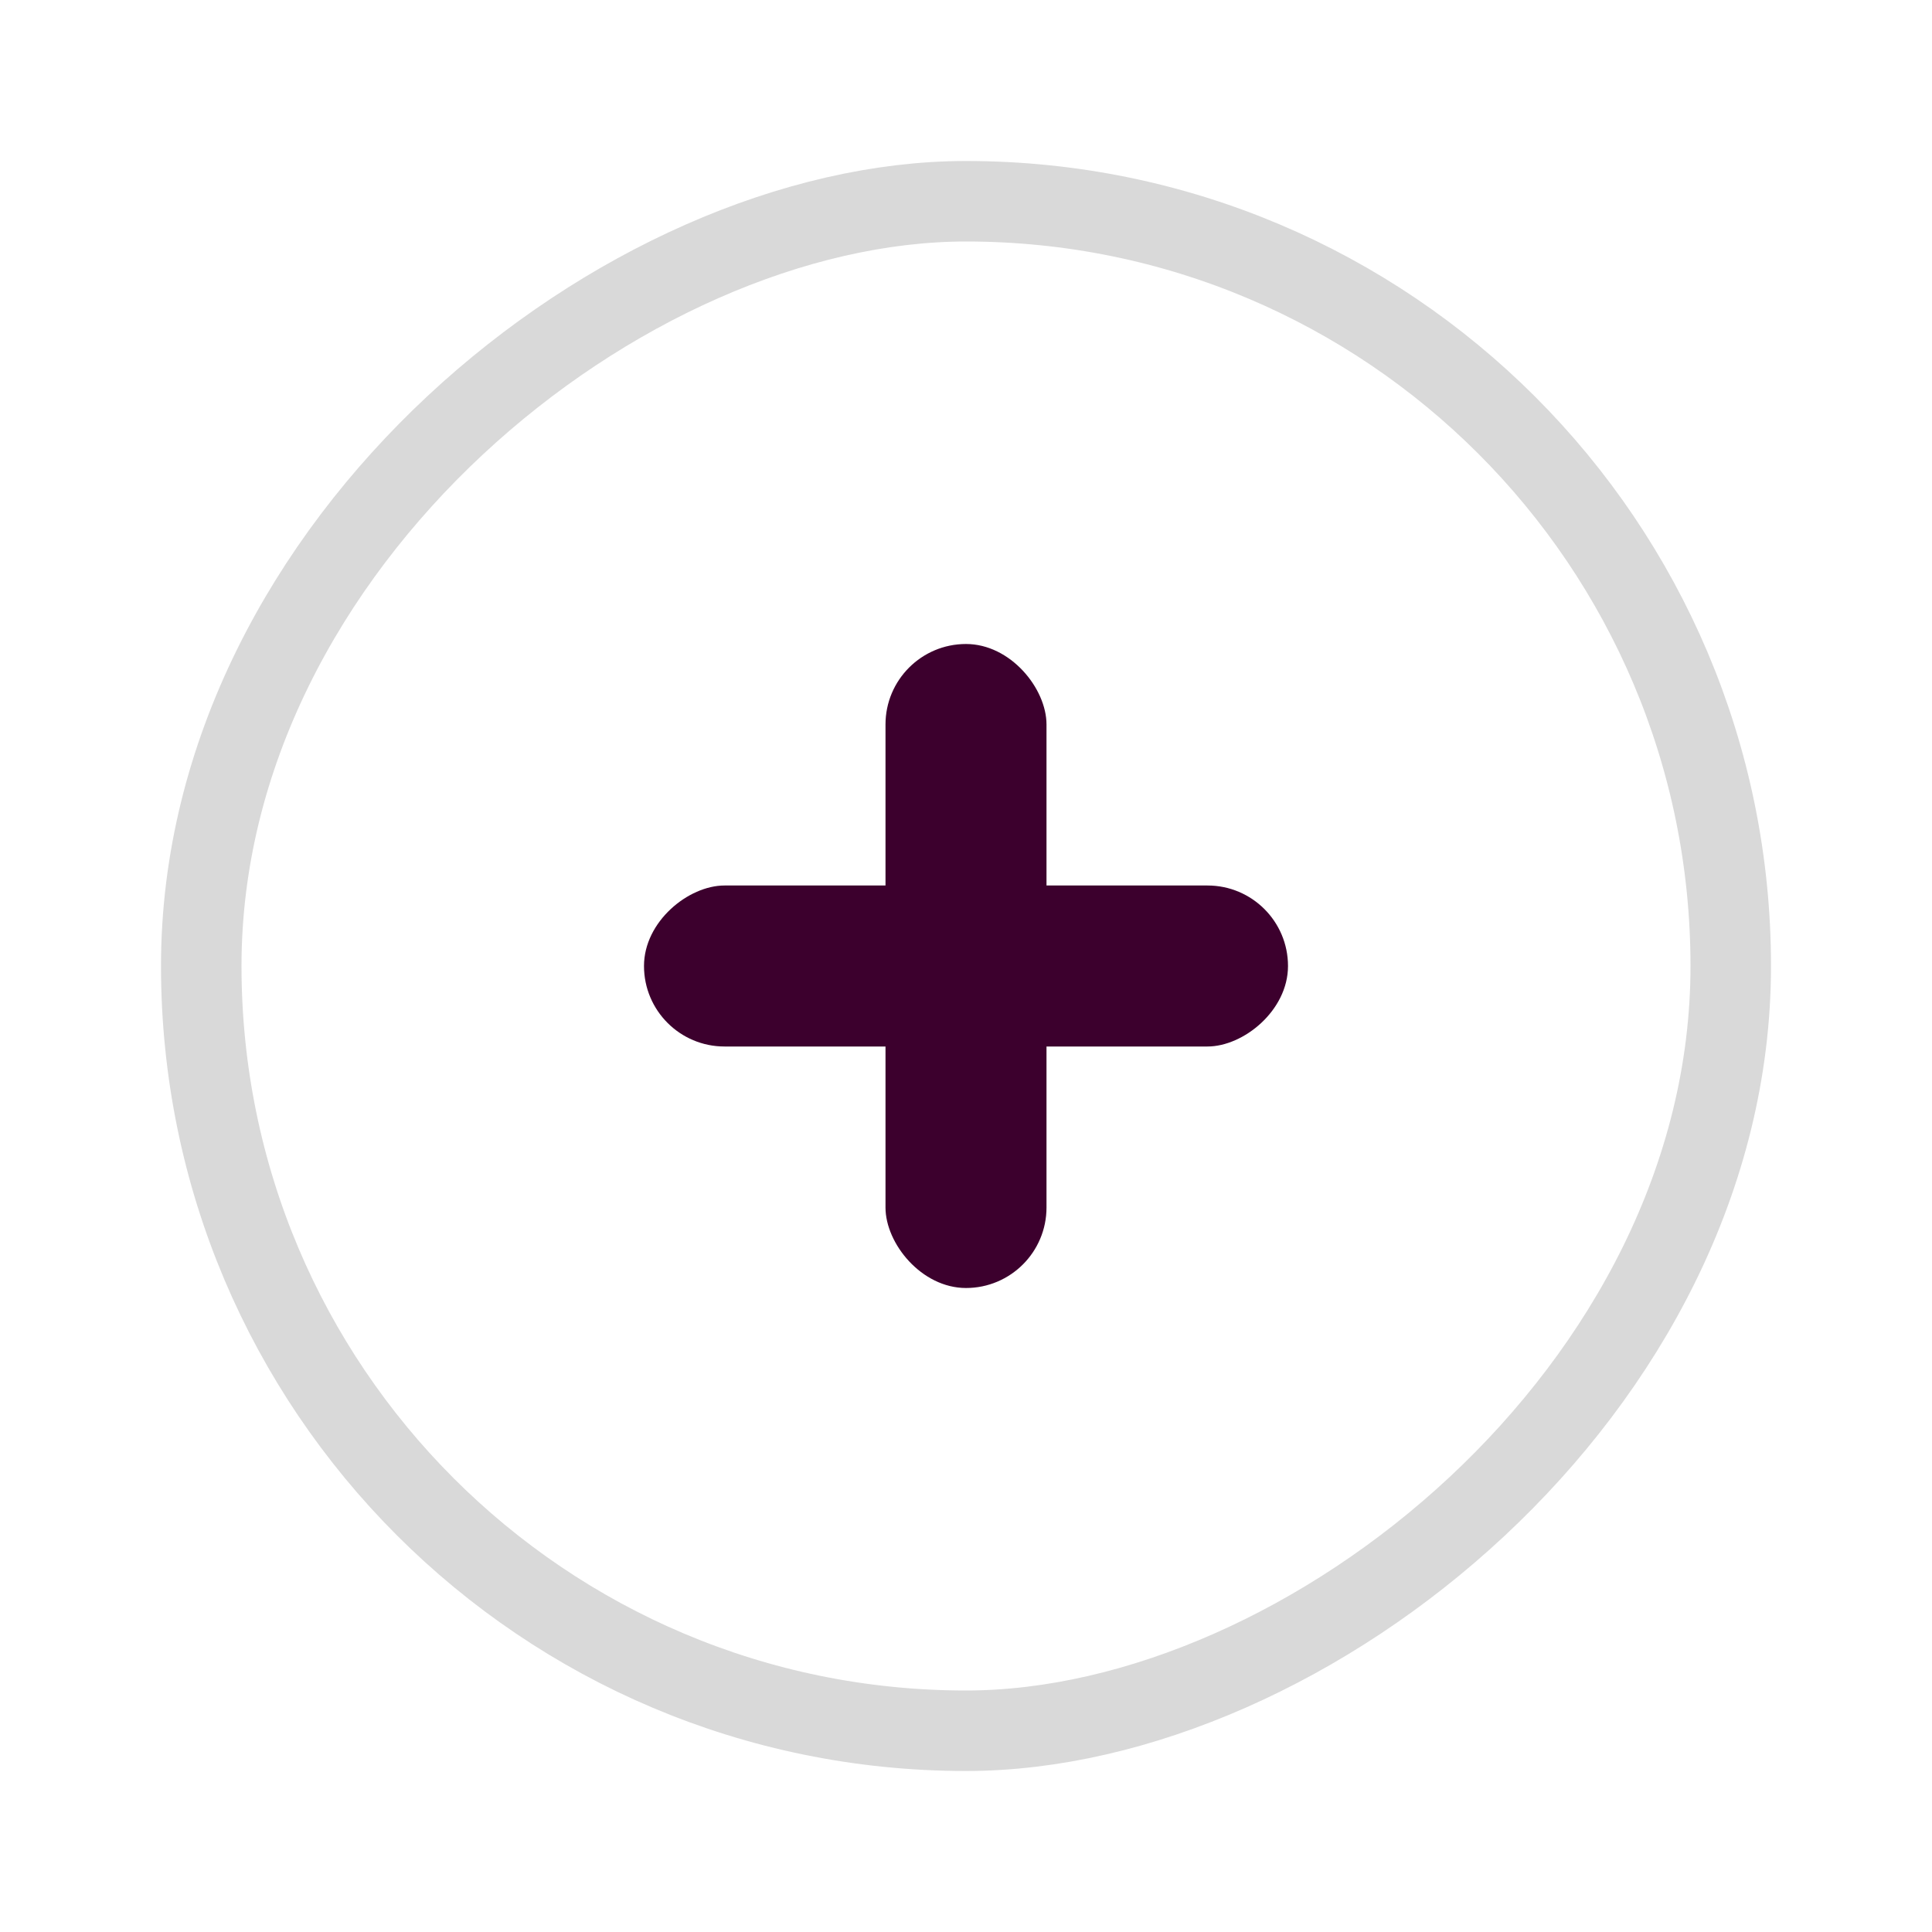
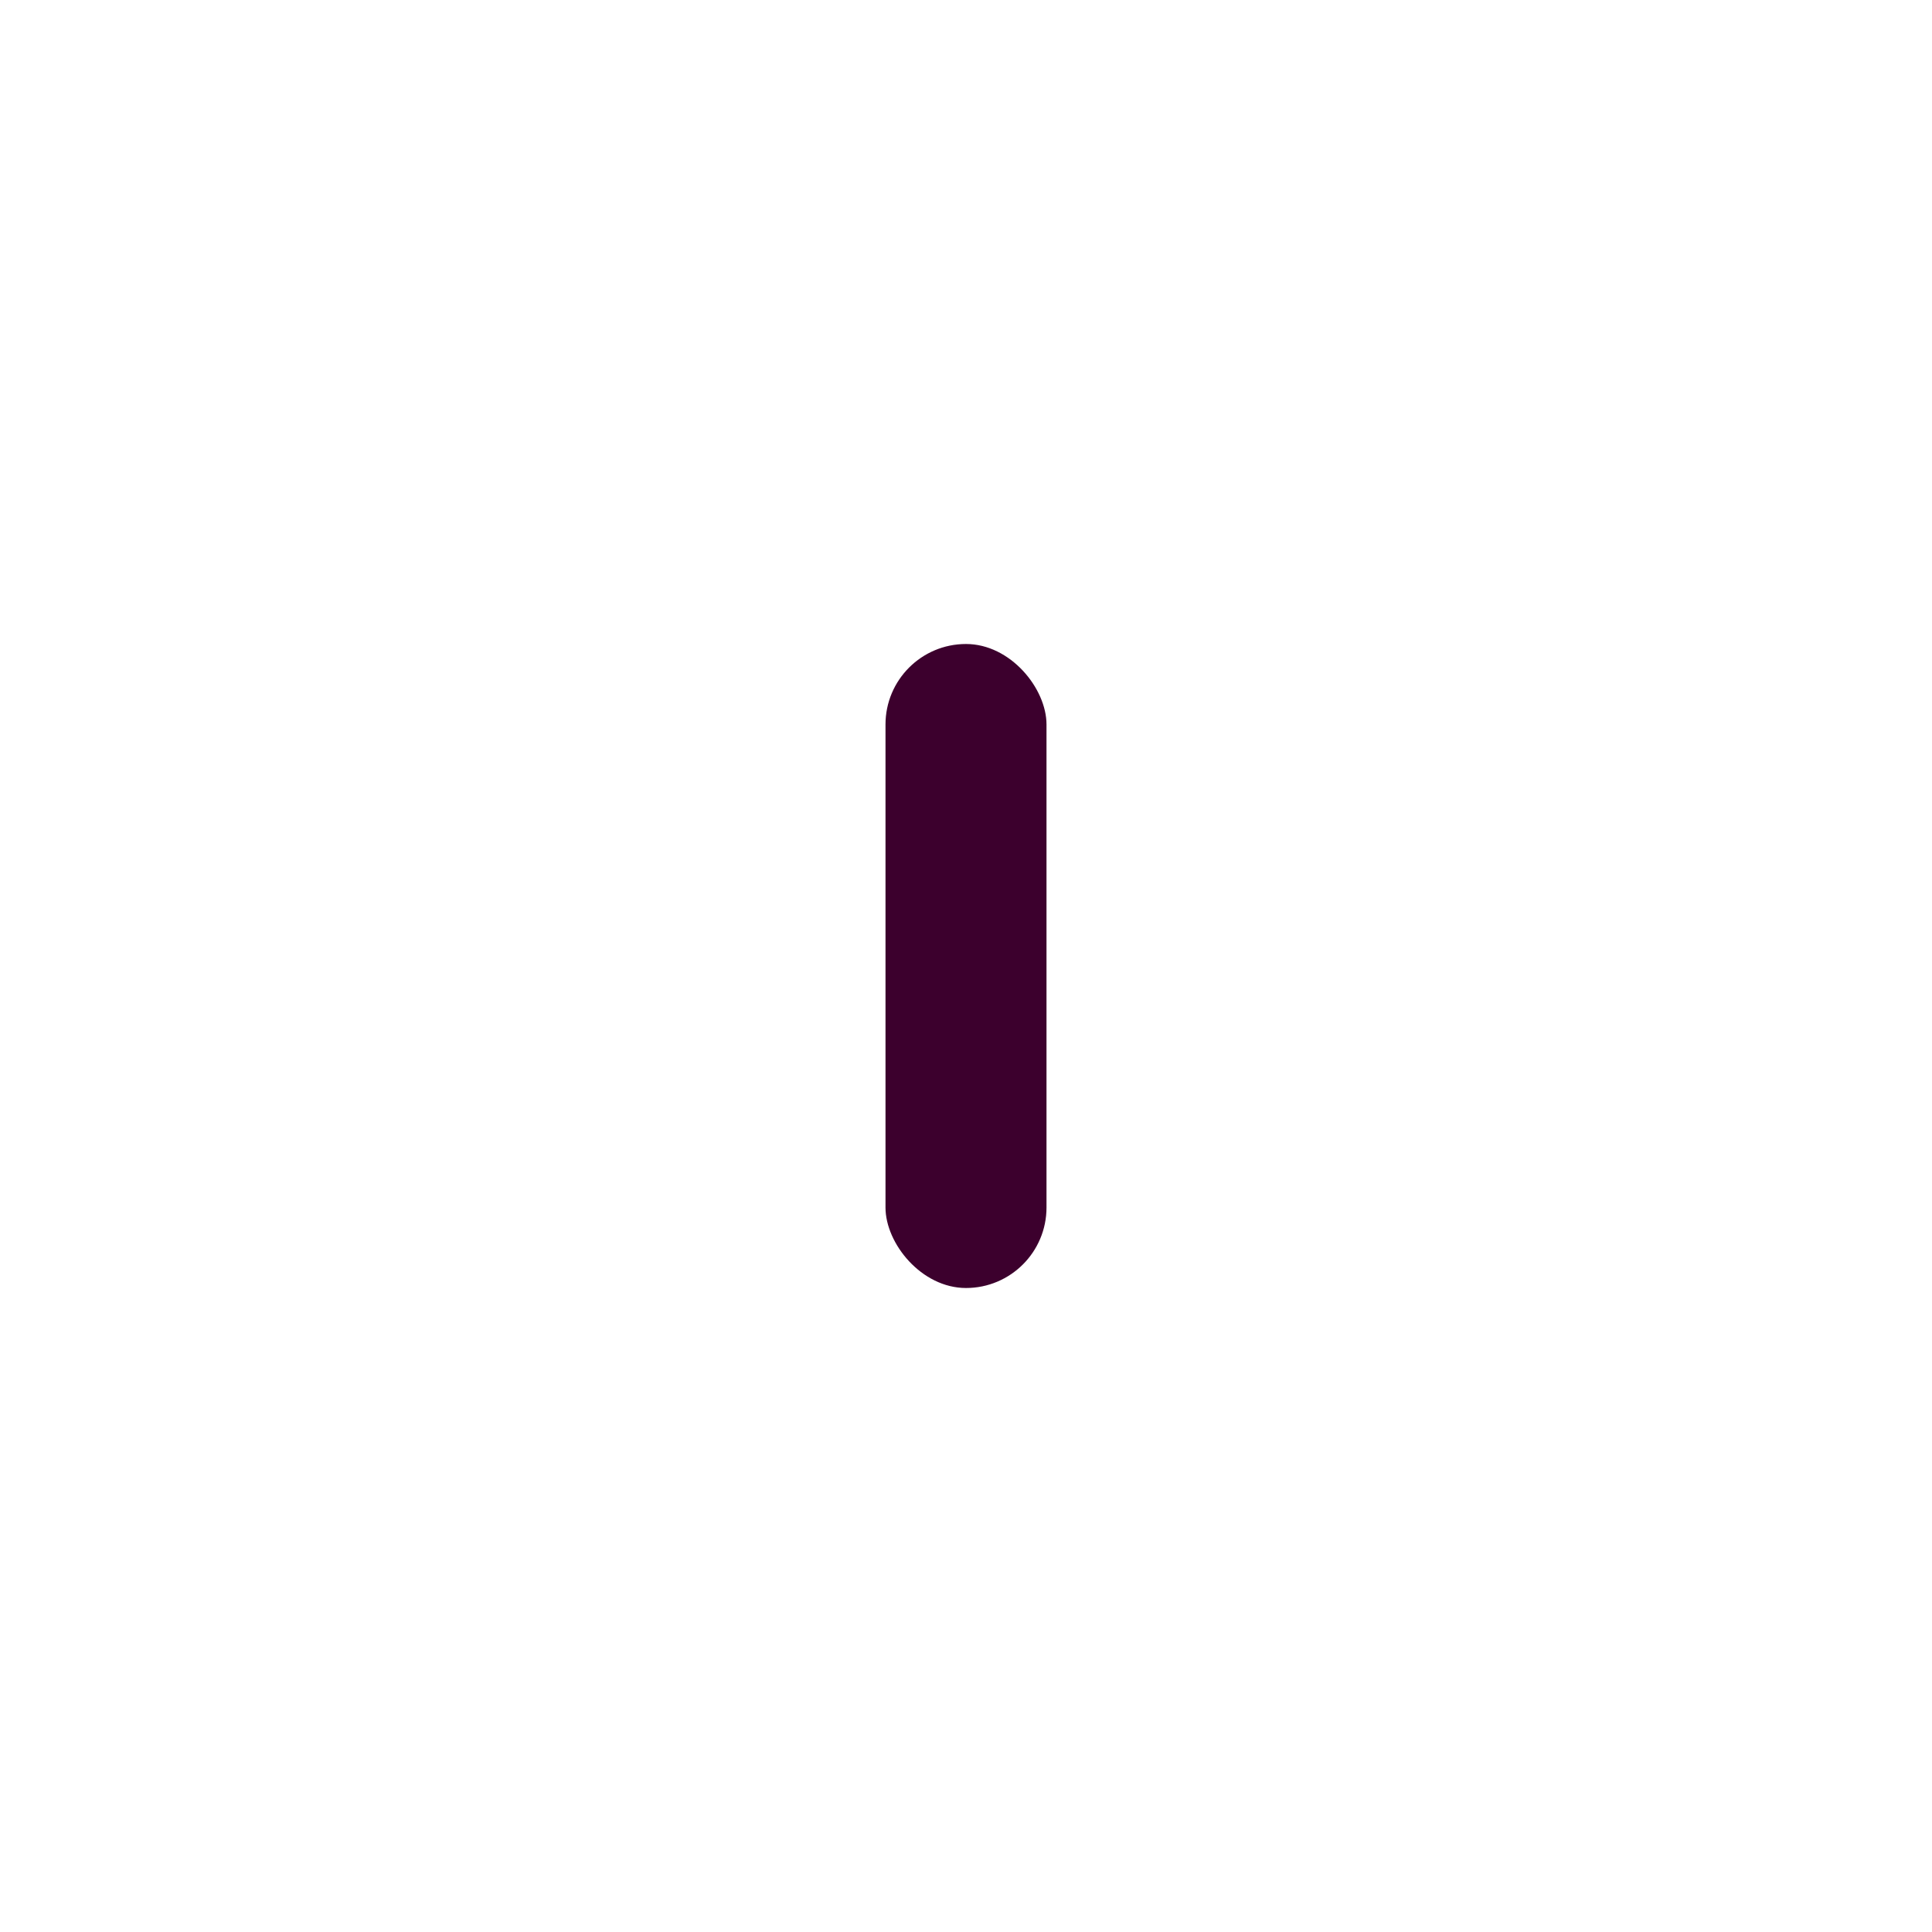
<svg xmlns="http://www.w3.org/2000/svg" width="24" height="24" viewBox="0 0 24 24" fill="none">
  <g id="icon_more">
    <rect id="Rectangle 49" x="11" y="8" width="2" height="8" rx="1" fill="#3C002D" />
-     <rect id="Rectangle 50" x="16" y="11" width="2" height="8" rx="1" transform="rotate(90 16 11)" fill="#3C002D" />
-     <rect id="Rectangle 51" x="21.5" y="2.5" width="19" height="19" rx="9.5" transform="rotate(90 21.5 2.5)" stroke="#D9D9D9" />
  </g>
</svg>